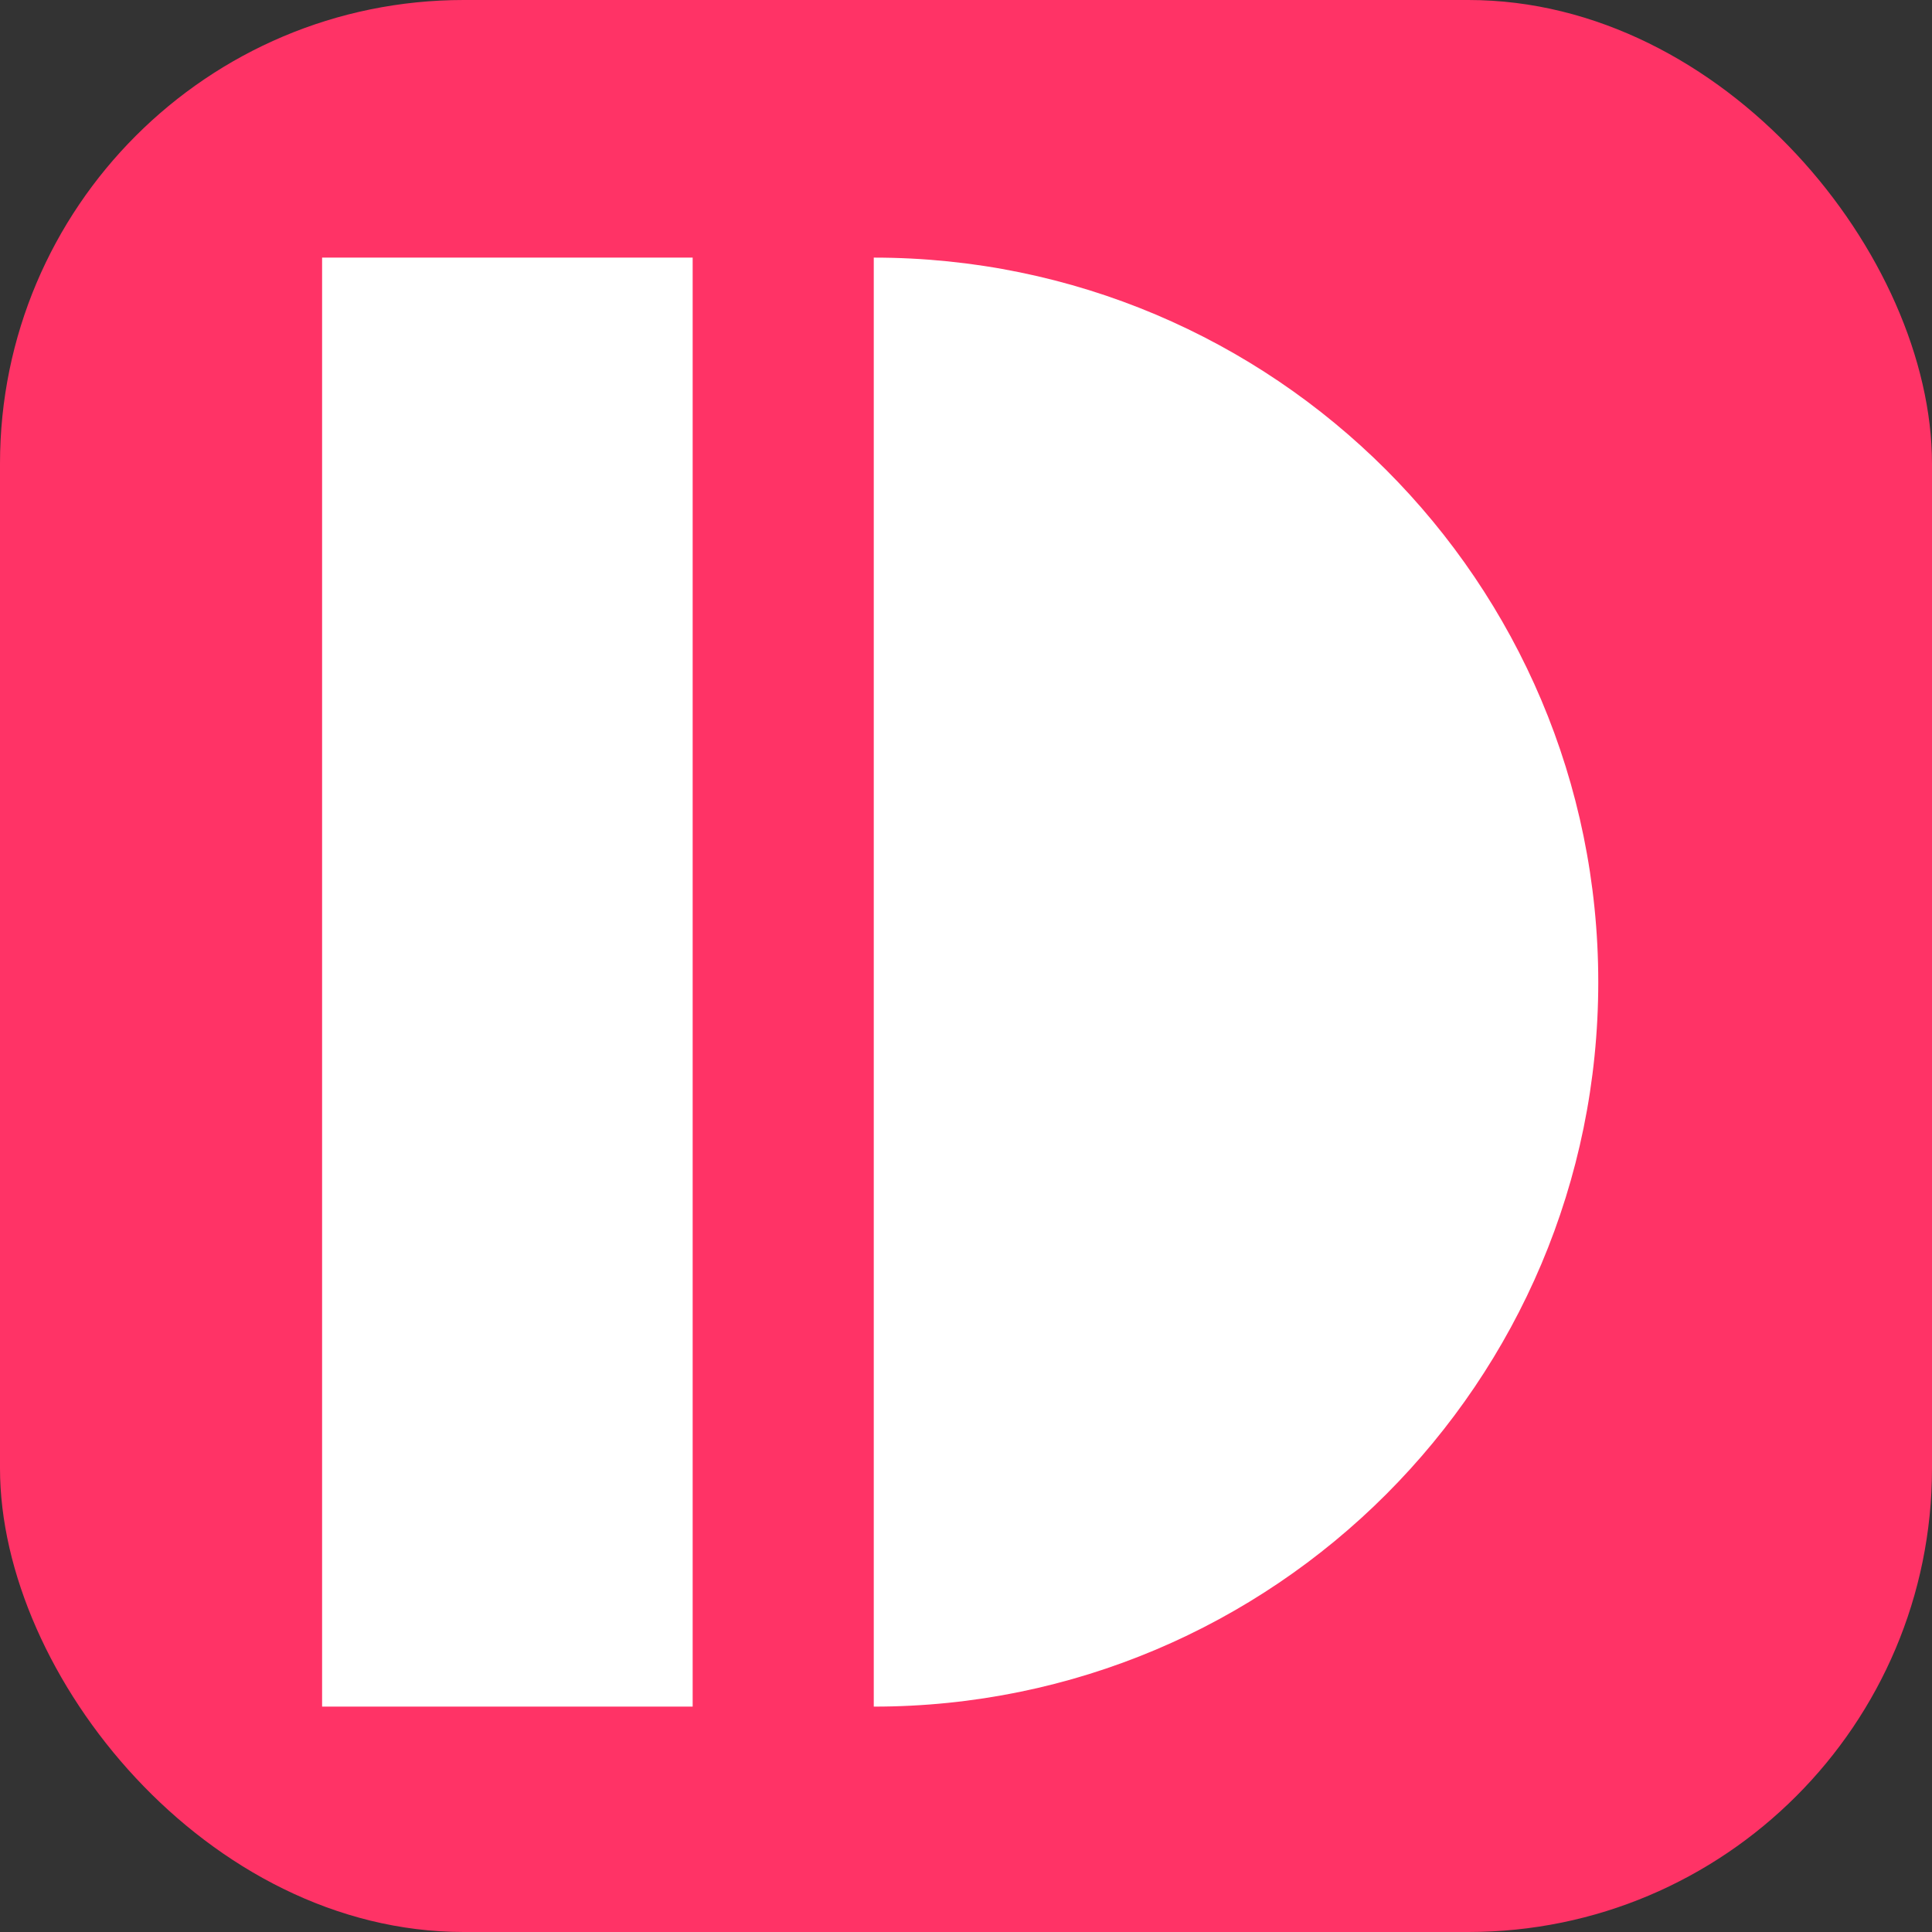
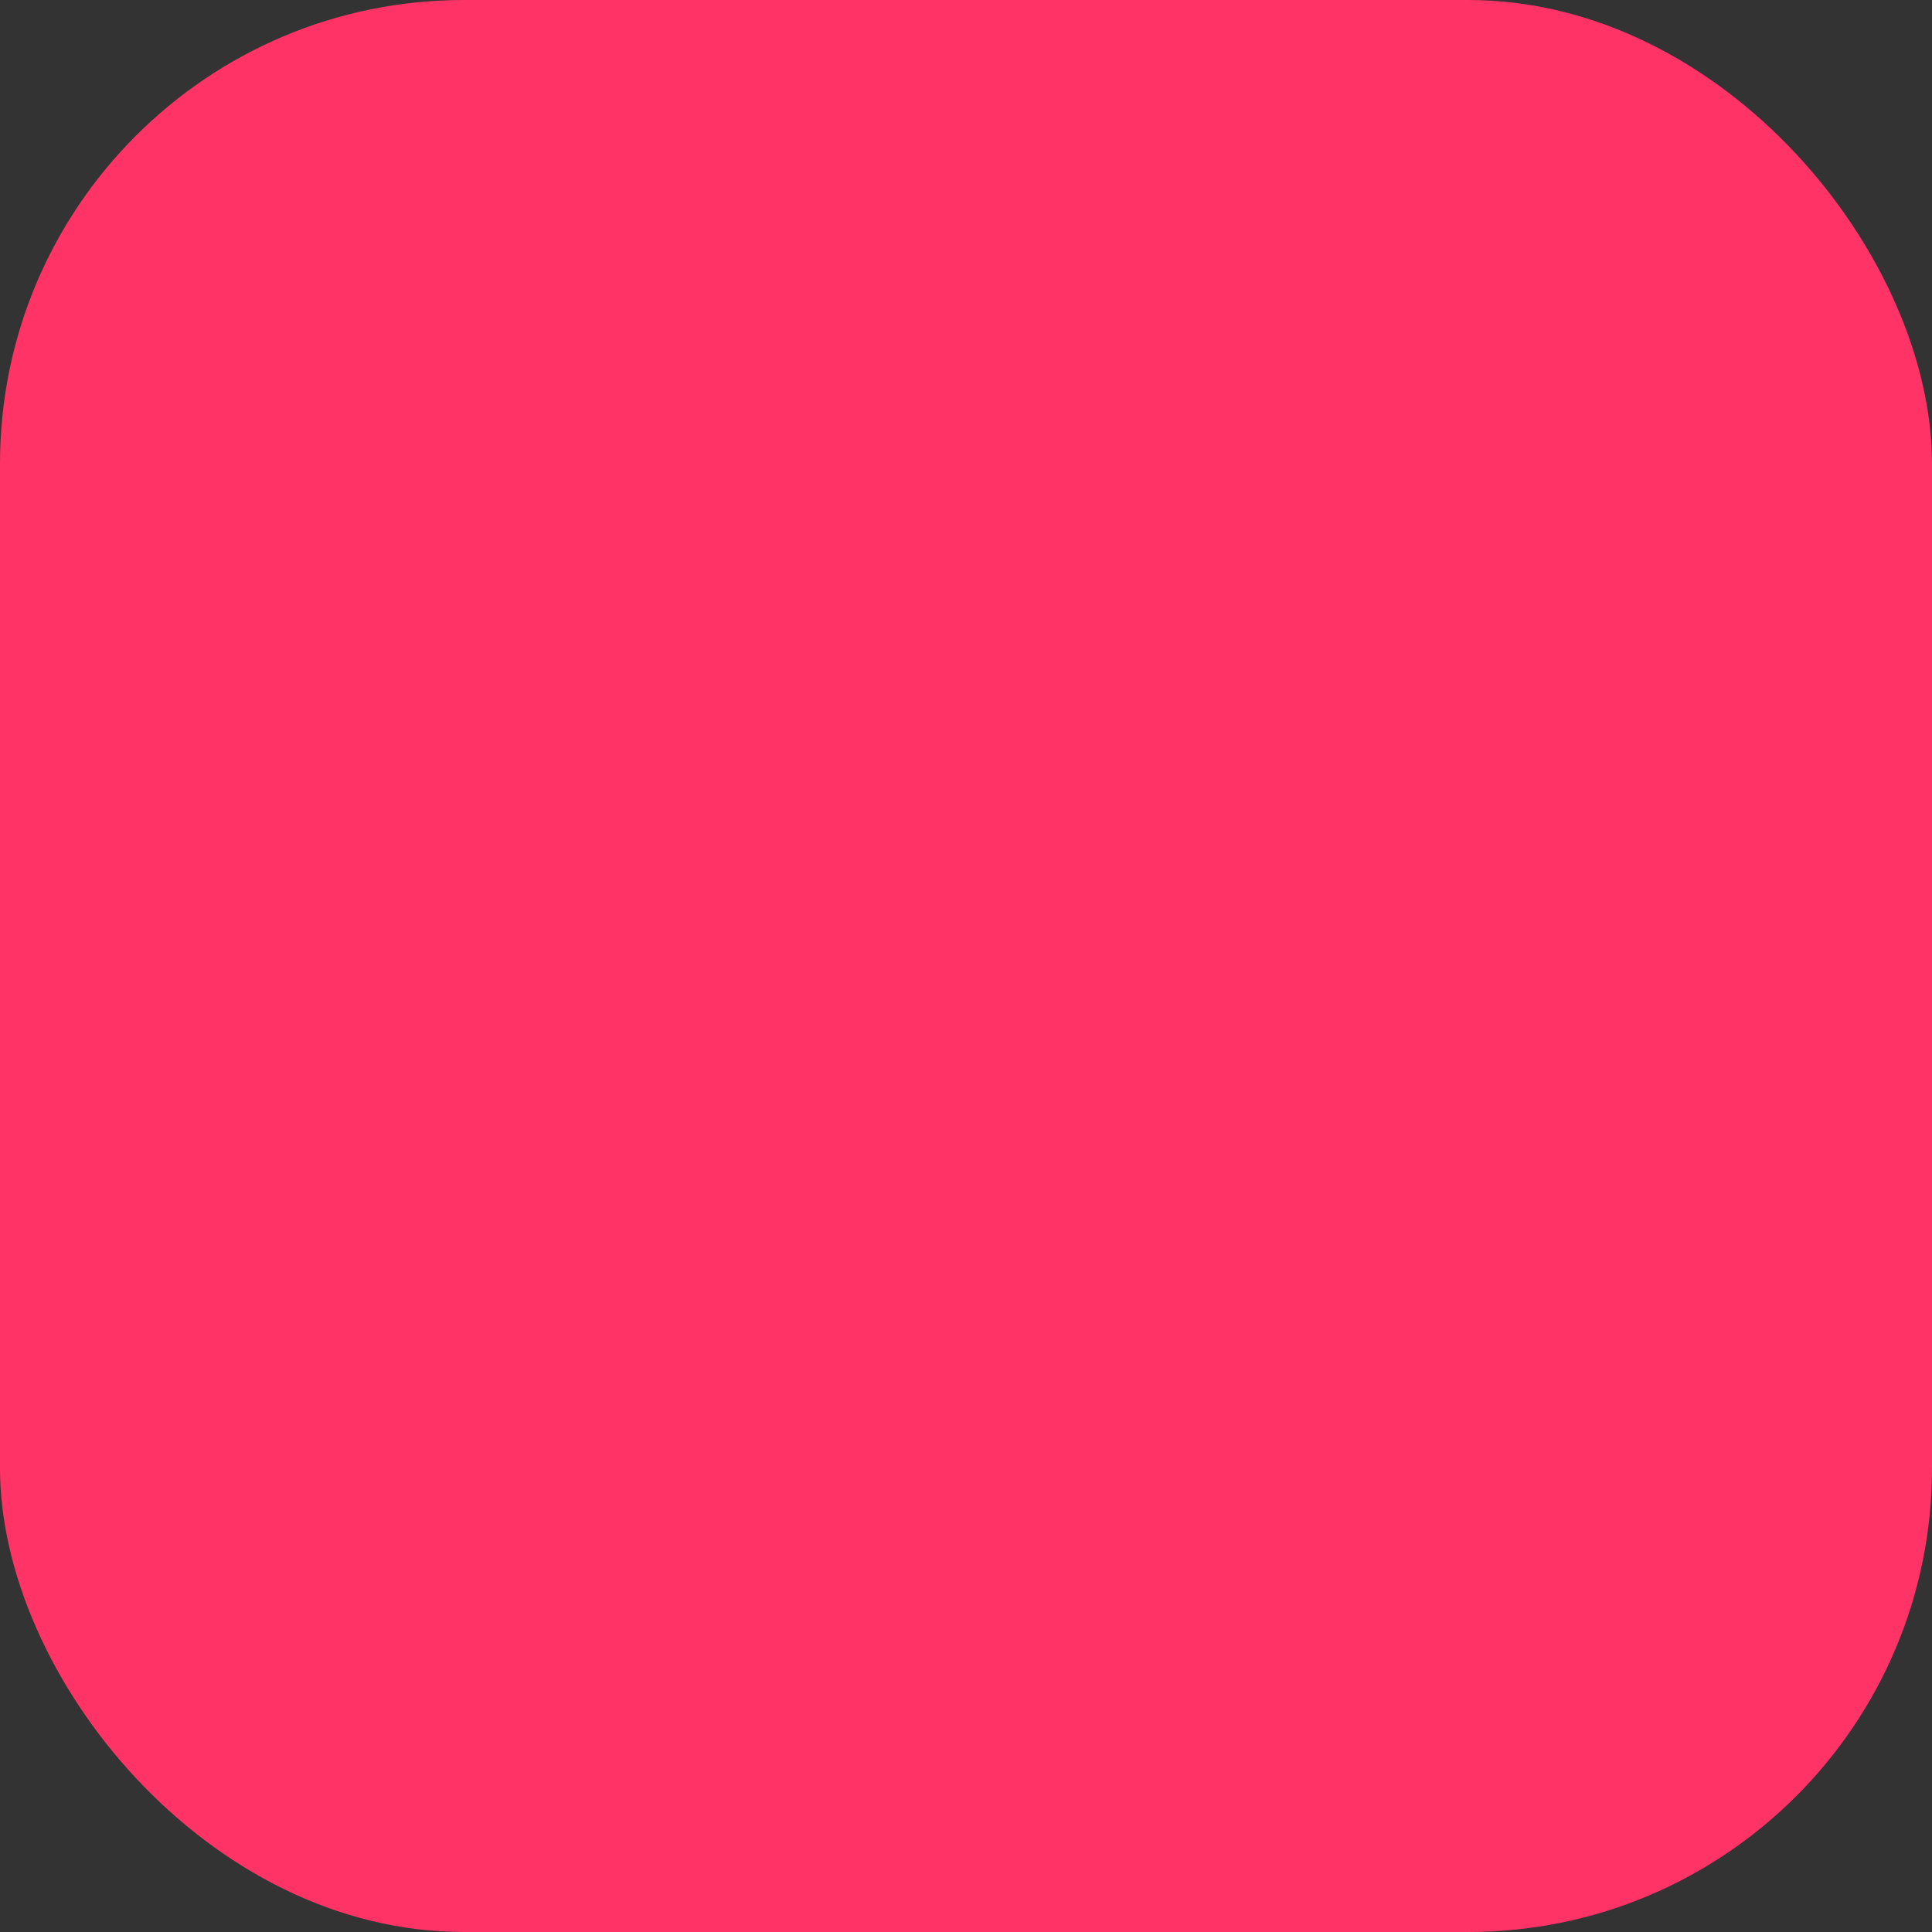
<svg xmlns="http://www.w3.org/2000/svg" width="50" height="50" fill="none">
  <rect width="100%" height="100%" fill="#333333" stroke="none" />
  <rect width="50" height="50" fill="#F36" rx="12" />
-   <path fill="#fff" d="M22.613 25.417v18.75c10.356 0 18.75-8.395 18.75-18.75s-8.394-18.75-18.75-18.75v18.75Zm-4.687-18.75h-9.59v37.5h9.59z" />
</svg>